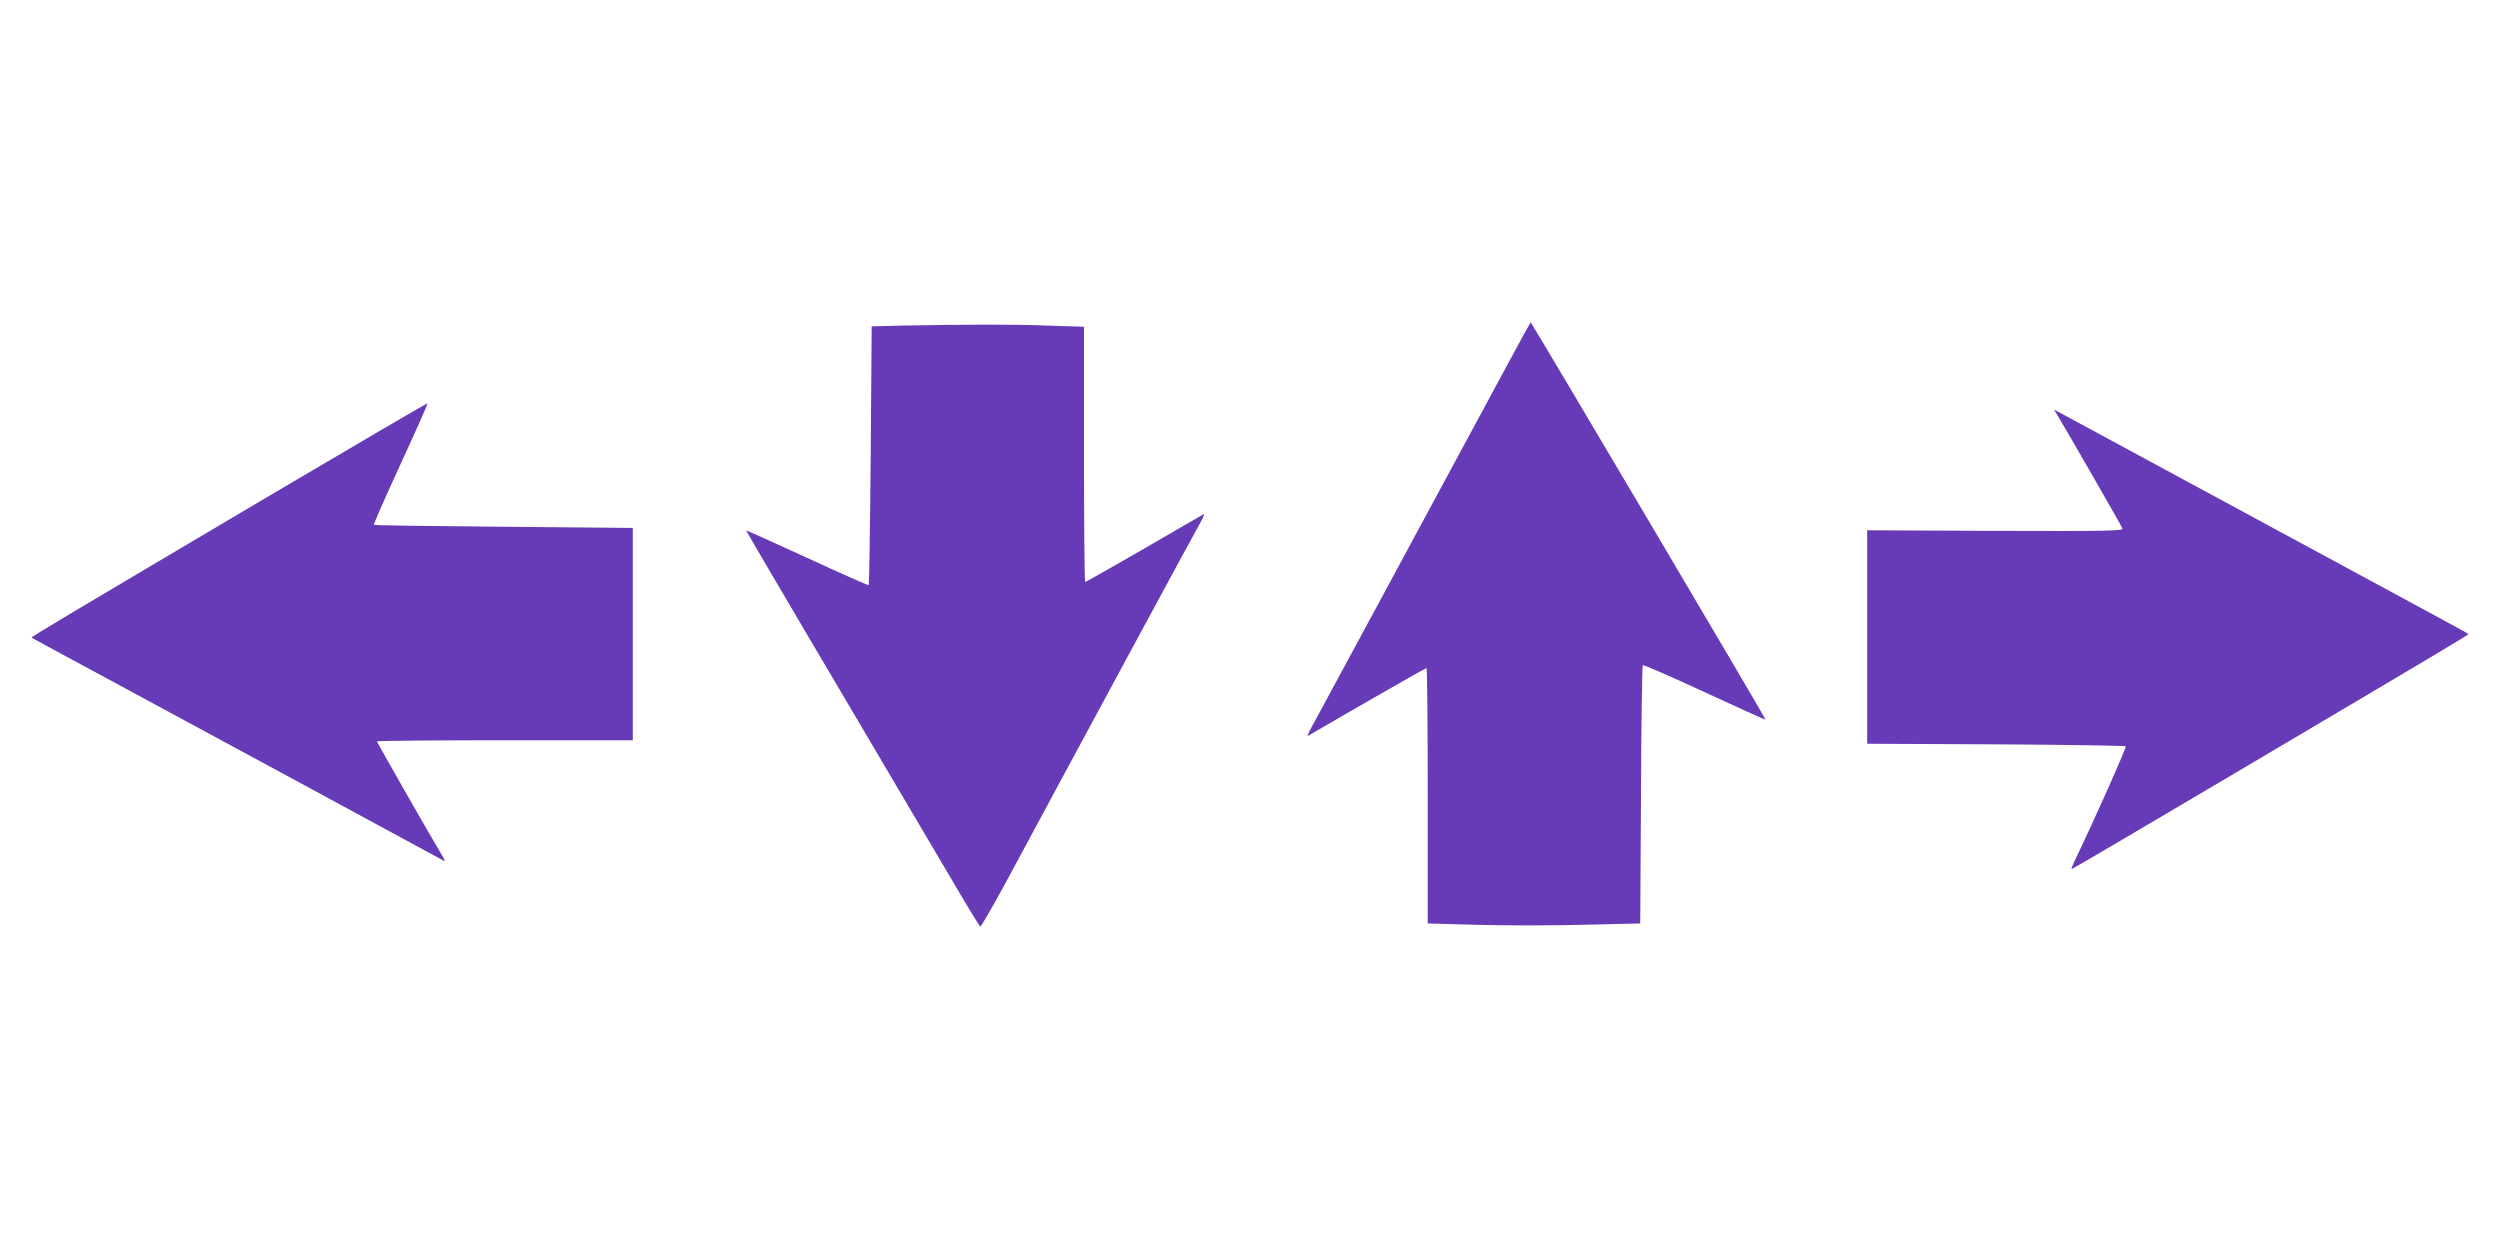
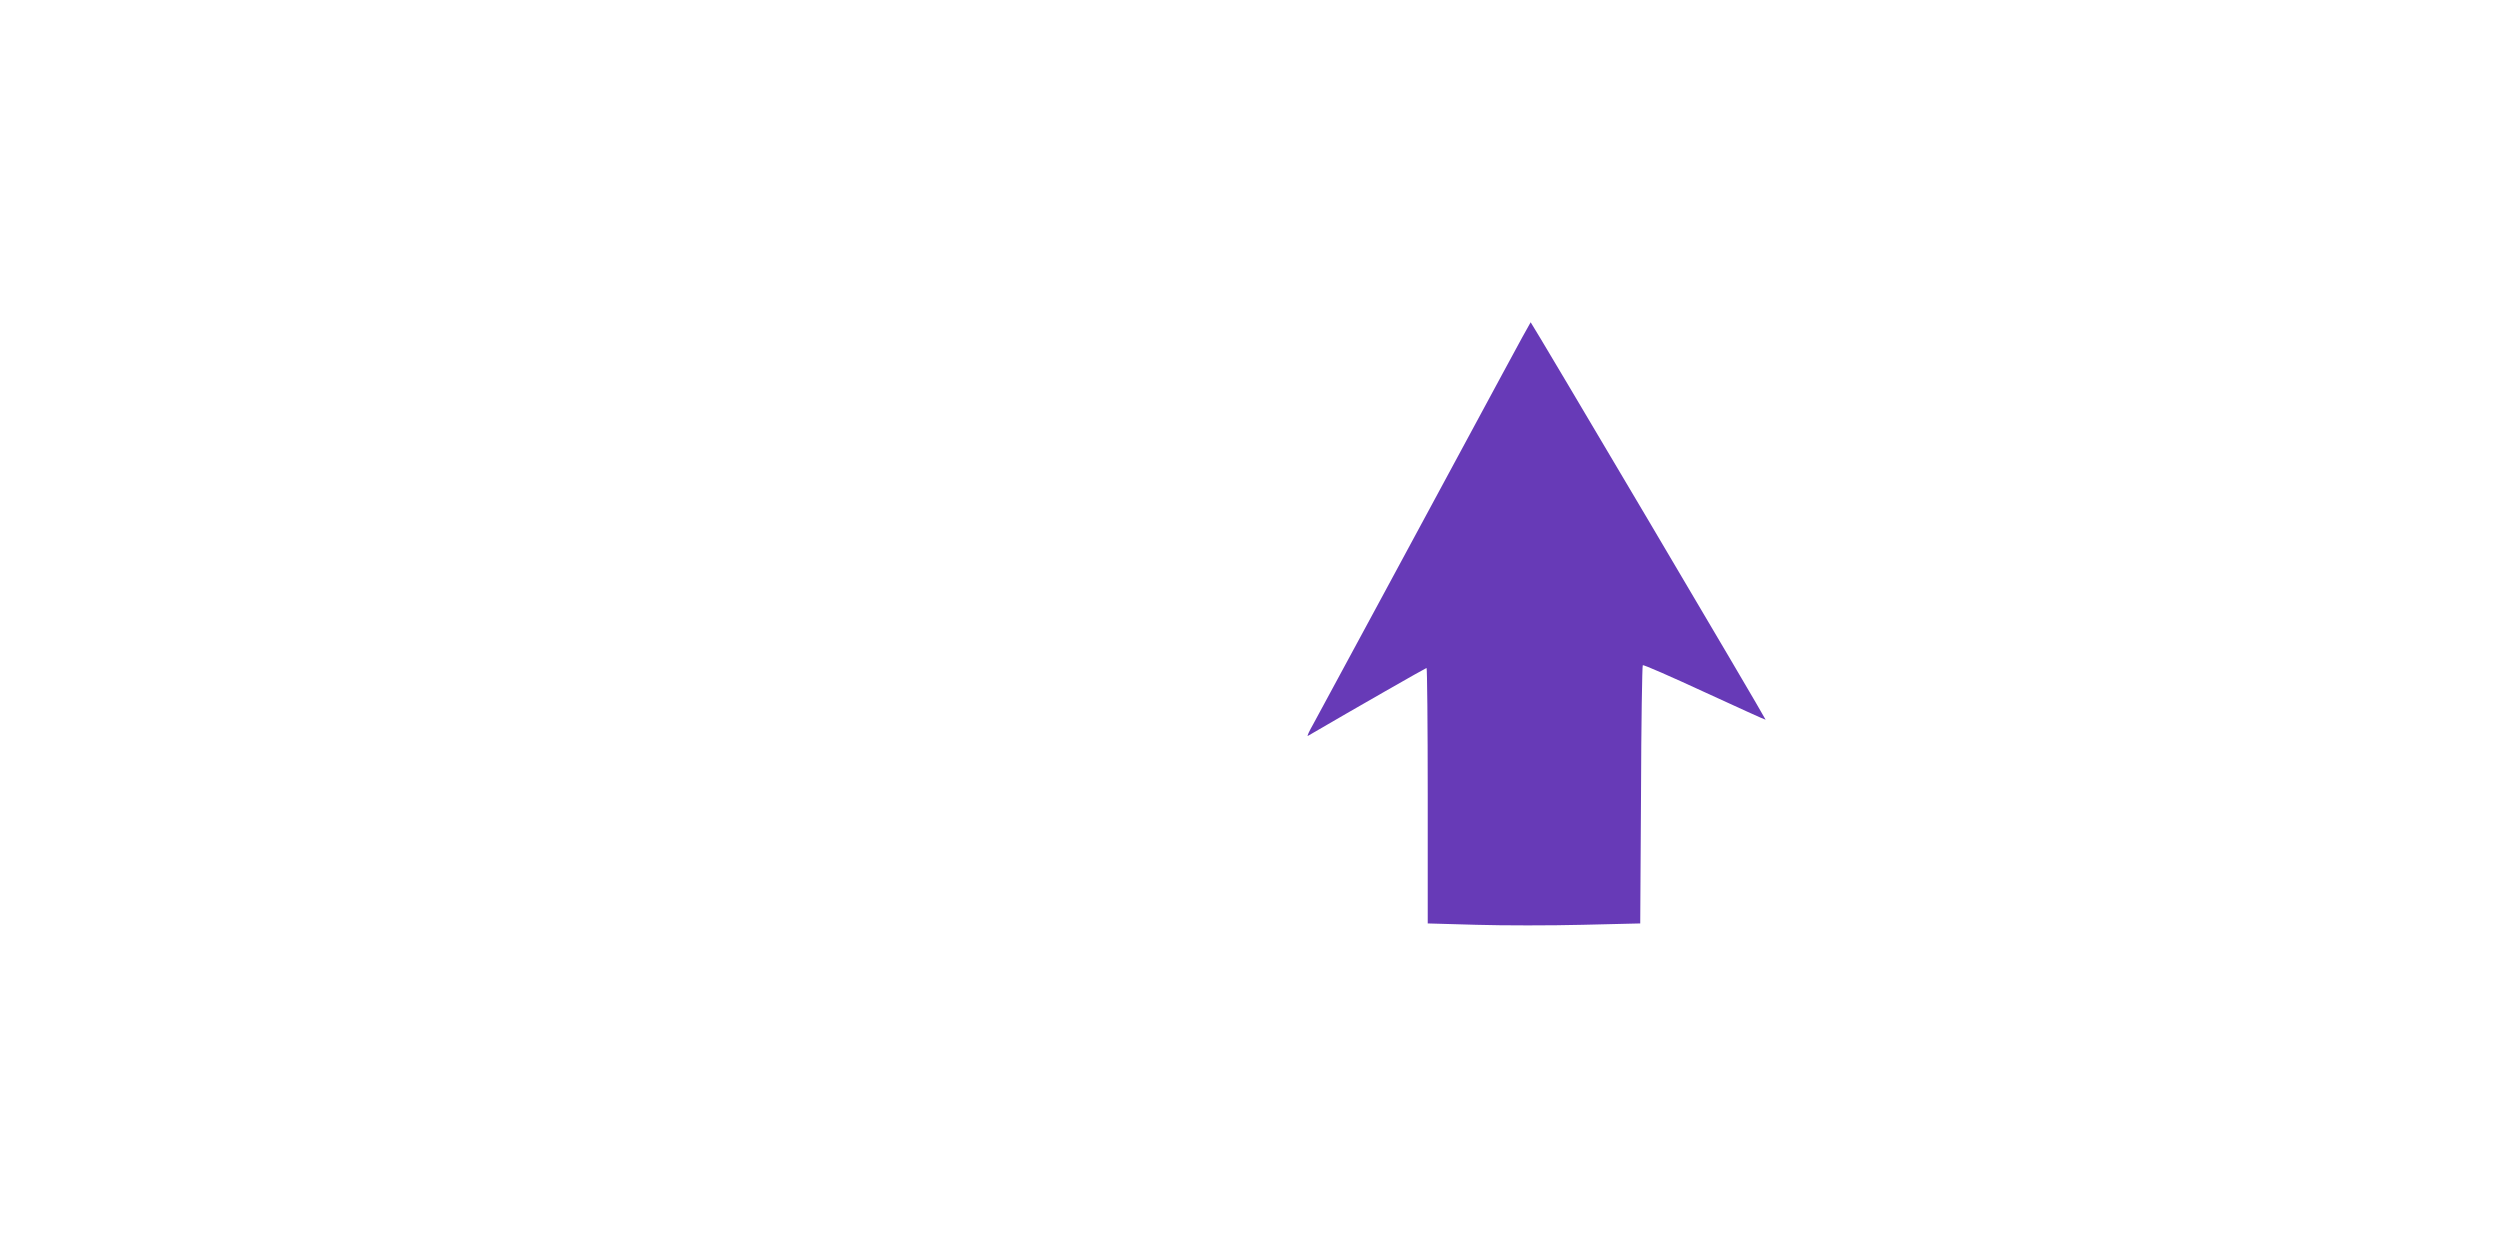
<svg xmlns="http://www.w3.org/2000/svg" version="1.0" width="1280pt" height="640pt" viewBox="0 0 1280 640" preserveAspectRatio="xMidYMid meet">
  <g transform="translate(0,640) scale(0.1,-0.1)" fill="#673ab7" stroke="none">
    <path d="M7691 4483 c-393 -729 -937 -1735 -968 -1792 -20 -35 -32 -61 -27 -59 245 143 604 348 608 348 3 0 6 -294 6 -654 l0 -654 249 -7 c138 -4 382 -4 544 0 l295 7 4 658 c1 362 6 661 9 664 3 4 146 -59 317 -138 172 -79 312 -143 312 -141 0 8 -1199 2035 -1203 2035 -1 0 -67 -120 -146 -267z" />
-     <path d="M4614 4733 l-151 -4 -5 -660 c-3 -363 -8 -662 -10 -665 -3 -2 -145 61 -316 140 -172 79 -312 142 -312 140 0 -3 391 -668 1073 -1822 65 -111 122 -204 126 -206 3 -2 56 89 118 202 446 829 980 1816 1006 1861 17 30 26 52 21 49 -5 -3 -143 -82 -306 -177 -163 -94 -299 -171 -302 -171 -3 0 -6 294 -6 653 l0 654 -187 6 c-178 7 -410 6 -749 0z" />
-     <path d="M1400 3874 c-1129 -668 -1242 -735 -1238 -739 1 -1 176 -96 388 -210 448 -242 1711 -925 1724 -933 6 -3 1 10 -11 29 -58 96 -333 578 -333 583 0 3 295 6 655 6 l655 0 0 543 0 544 -661 6 c-363 3 -663 7 -665 10 -2 2 59 142 137 311 78 169 140 309 138 311 -2 2 -357 -206 -789 -461z" />
-     <path d="M10537 4269 c50 -83 325 -561 330 -575 5 -12 -78 -14 -651 -12 l-656 3 0 -546 0 -547 659 -3 c363 -2 662 -7 665 -10 5 -5 -168 -393 -264 -591 -10 -21 -16 -38 -13 -38 2 0 352 205 776 456 1158 685 1259 745 1255 748 -1 2 -91 51 -198 109 -783 423 -1879 1016 -1899 1027 l-24 12 20 -33z" />
  </g>
</svg>